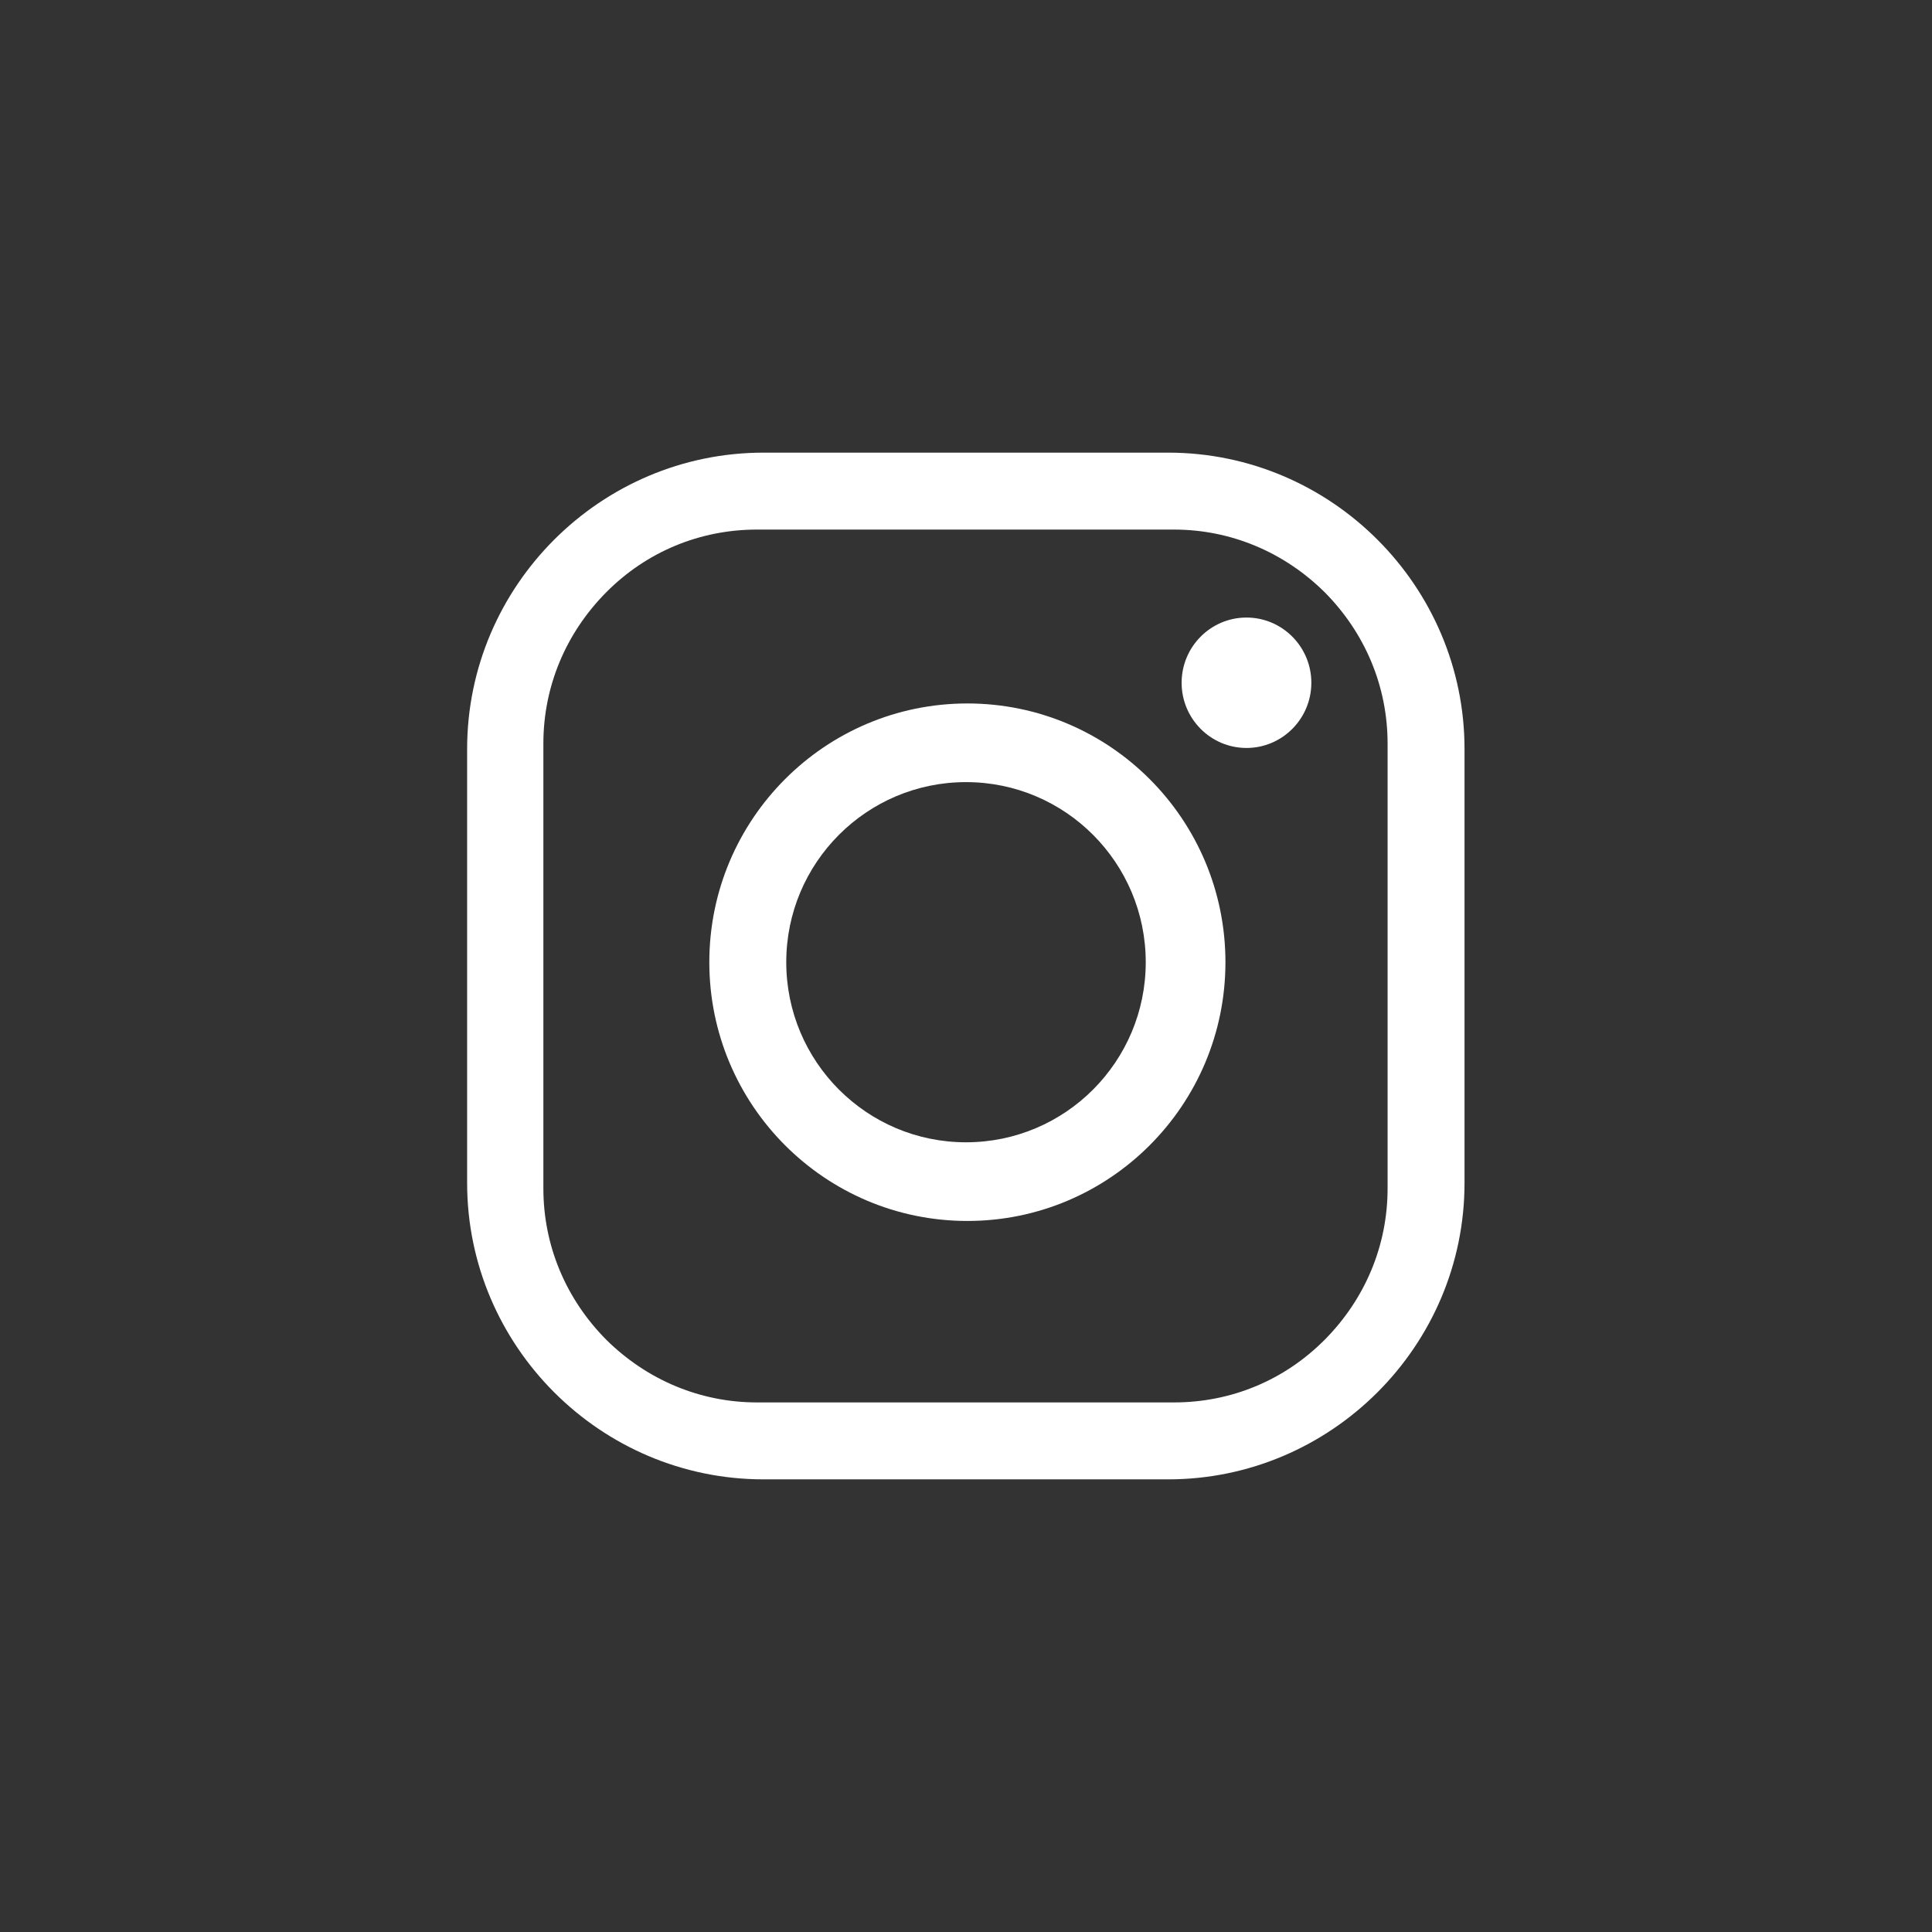
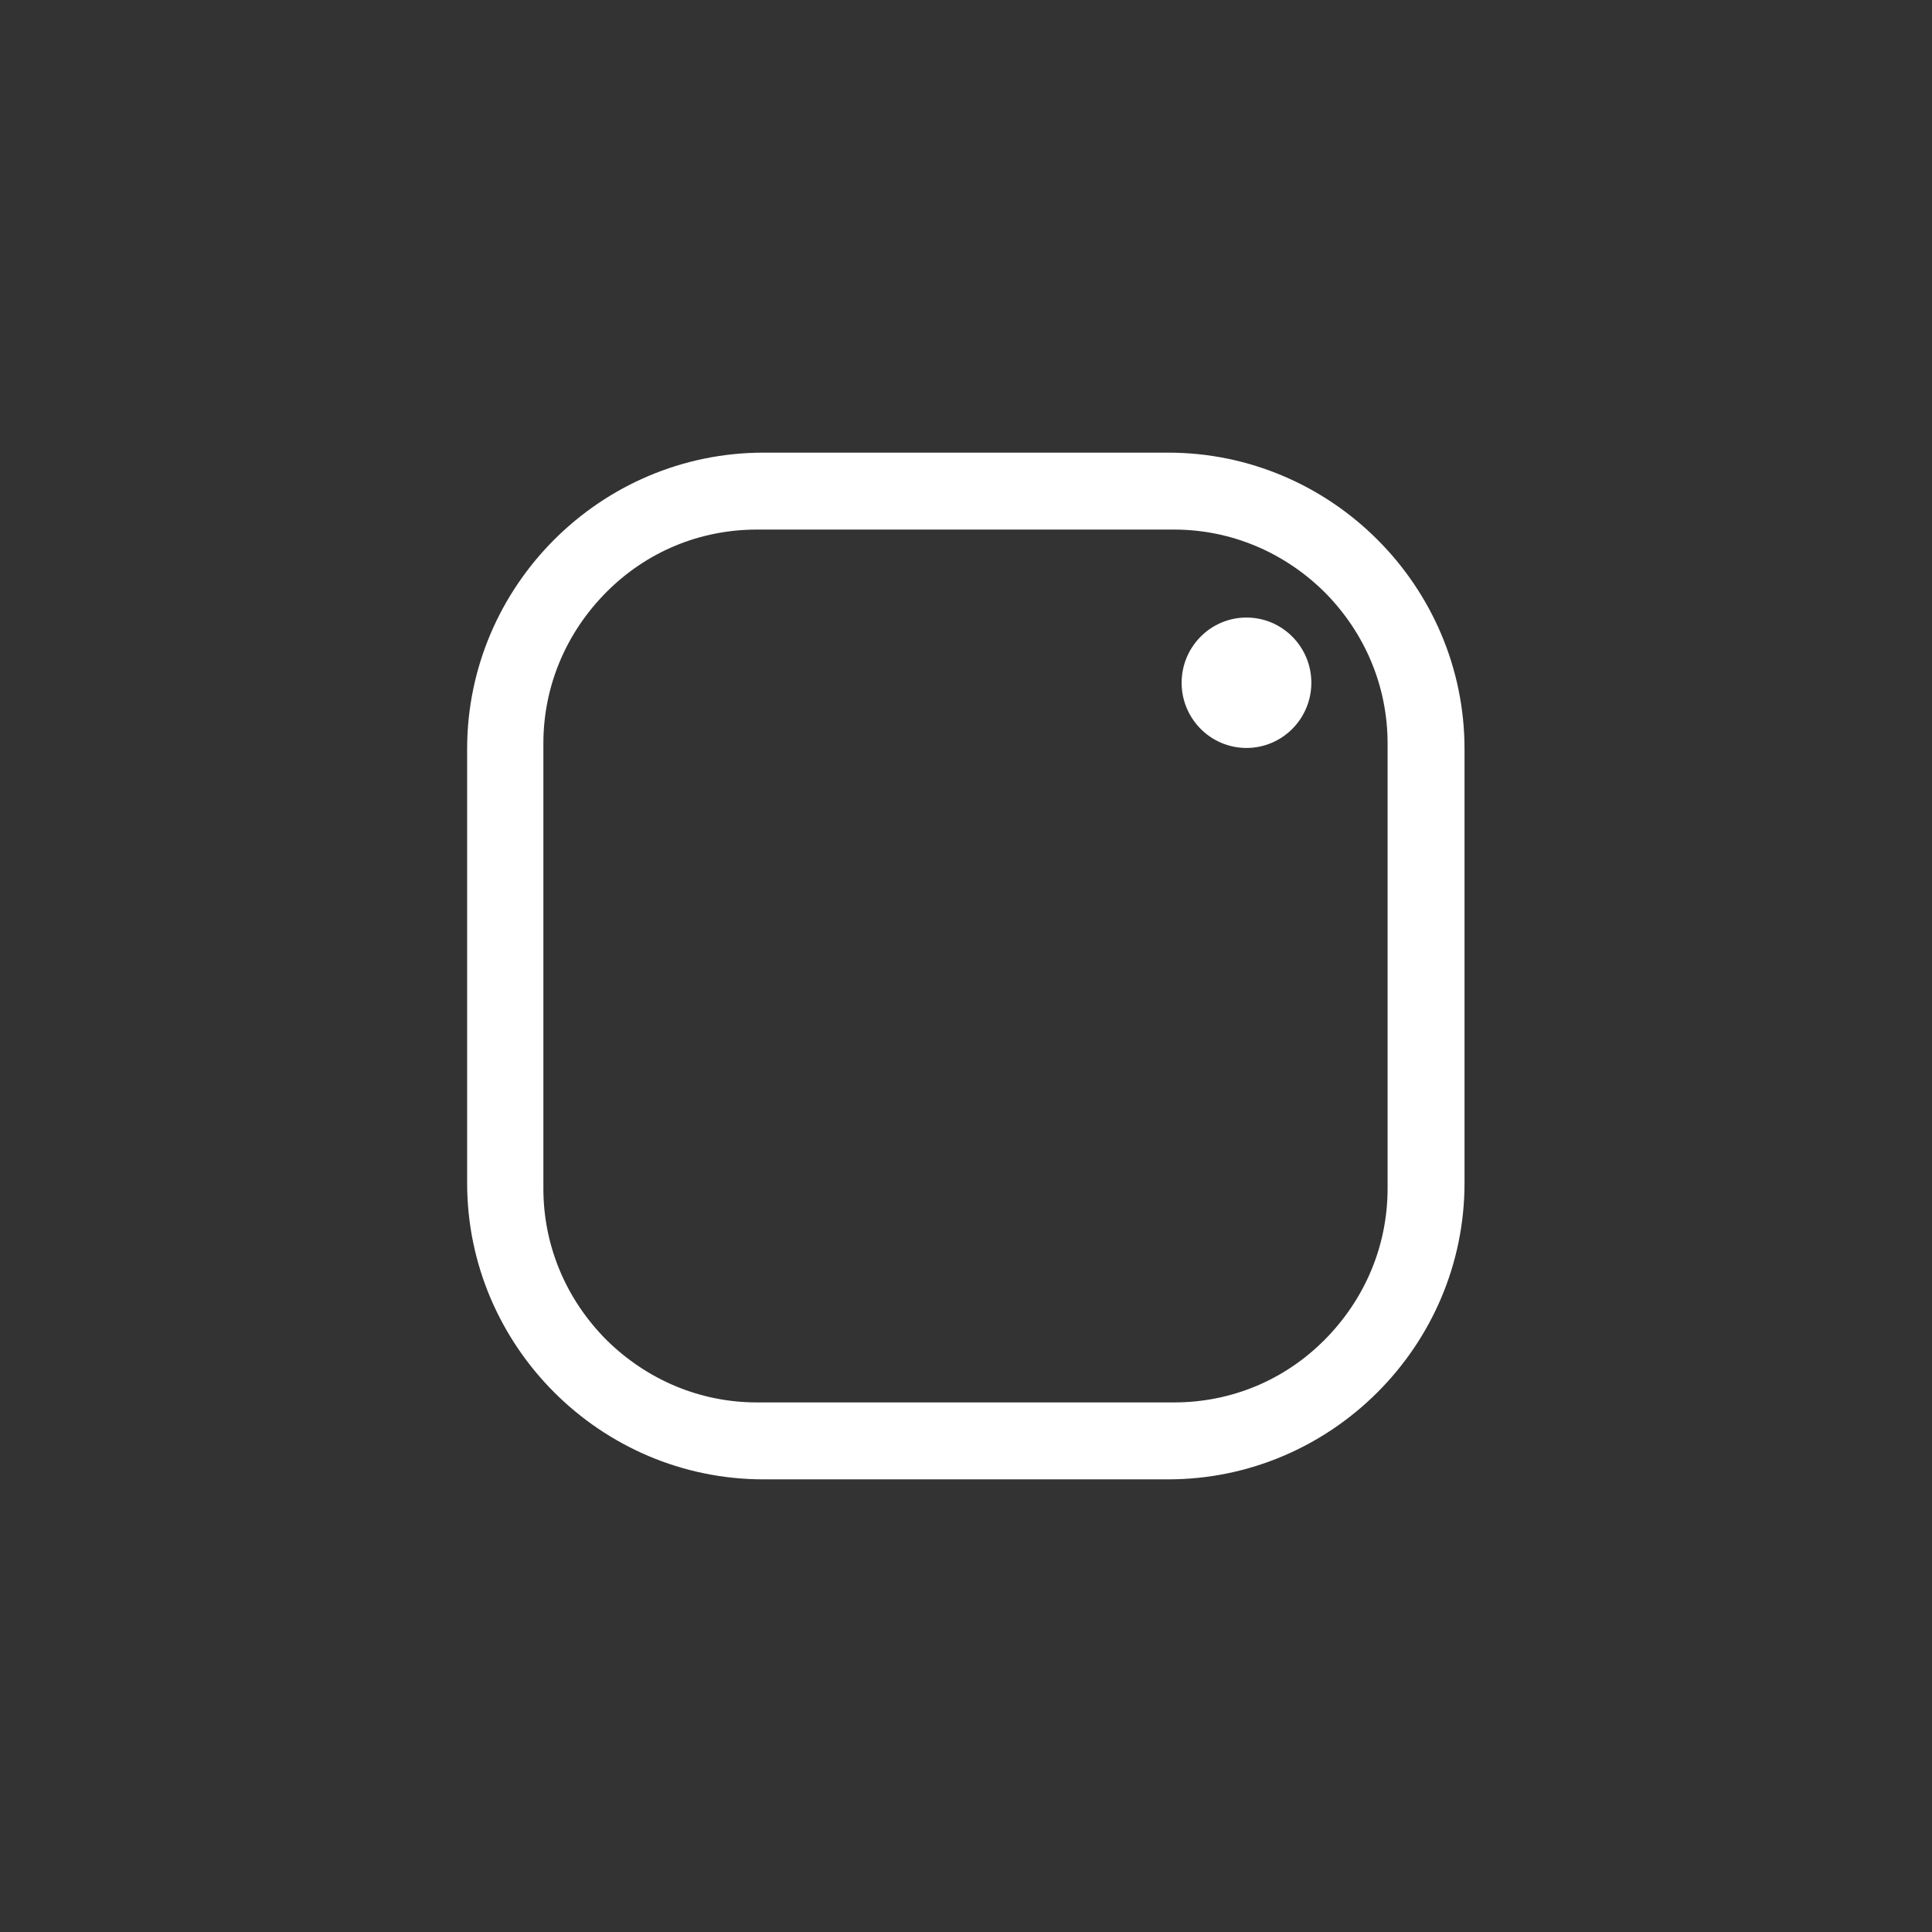
<svg xmlns="http://www.w3.org/2000/svg" id="Layer_2" viewBox="0 0 56 56">
  <rect x="0" y="0" width="56" height="56" fill="#333333" stroke="none" />
  <defs>
    <style>.cls-1{fill:#fff;}.cls-2{fill:none;isolation:isolate;opacity:0;stroke:#fff;stroke-miterlimit:10;}</style>
  </defs>
  <g id="Layer_1-2">
    <g id="Layer_3">
      <g>
        <g>
          <path class="cls-1" d="M33.86,13.12h-11.73c-4.72,0-8.59,3.86-8.59,8.59v12.58c0,4.72,3.86,8.59,8.59,8.59h11.73c4.72,0,8.59-3.86,8.59-8.59v-12.58c0-4.72-3.86-8.59-8.59-8.59Zm6.36,21.33c0,1.65-.65,3.2-1.82,4.38s-2.72,1.82-4.37,1.82h-12.09c-1.64,0-3.19-.65-4.37-1.82-1.17-1.18-1.82-2.73-1.82-4.38v-12.9c0-1.65,.65-3.2,1.82-4.38,1.17-1.18,2.72-1.82,4.37-1.82h12.09c1.64,0,3.19,.65,4.37,1.82,1.17,1.18,1.82,2.73,1.82,4.38,0,0,0,12.9,0,12.9Z" />
-           <path class="cls-1" d="M28.04,20.39c-4.13,0-7.48,3.36-7.48,7.5s3.35,7.5,7.48,7.5,7.48-3.36,7.48-7.5-3.35-7.5-7.48-7.5Zm-.04,12.72c-2.88,0-5.21-2.34-5.21-5.22s2.33-5.22,5.21-5.22,5.21,2.34,5.21,5.22-2.33,5.22-5.21,5.22Z" />
          <path class="cls-1" d="M36.13,17.9c-1.04,0-1.88,.85-1.88,1.89s.84,1.89,1.88,1.89,1.88-.85,1.88-1.89-.84-1.89-1.88-1.89Z" />
        </g>
        <circle class="cls-2" cx="28" cy="28" r="27.5" />
      </g>
    </g>
  </g>
</svg>